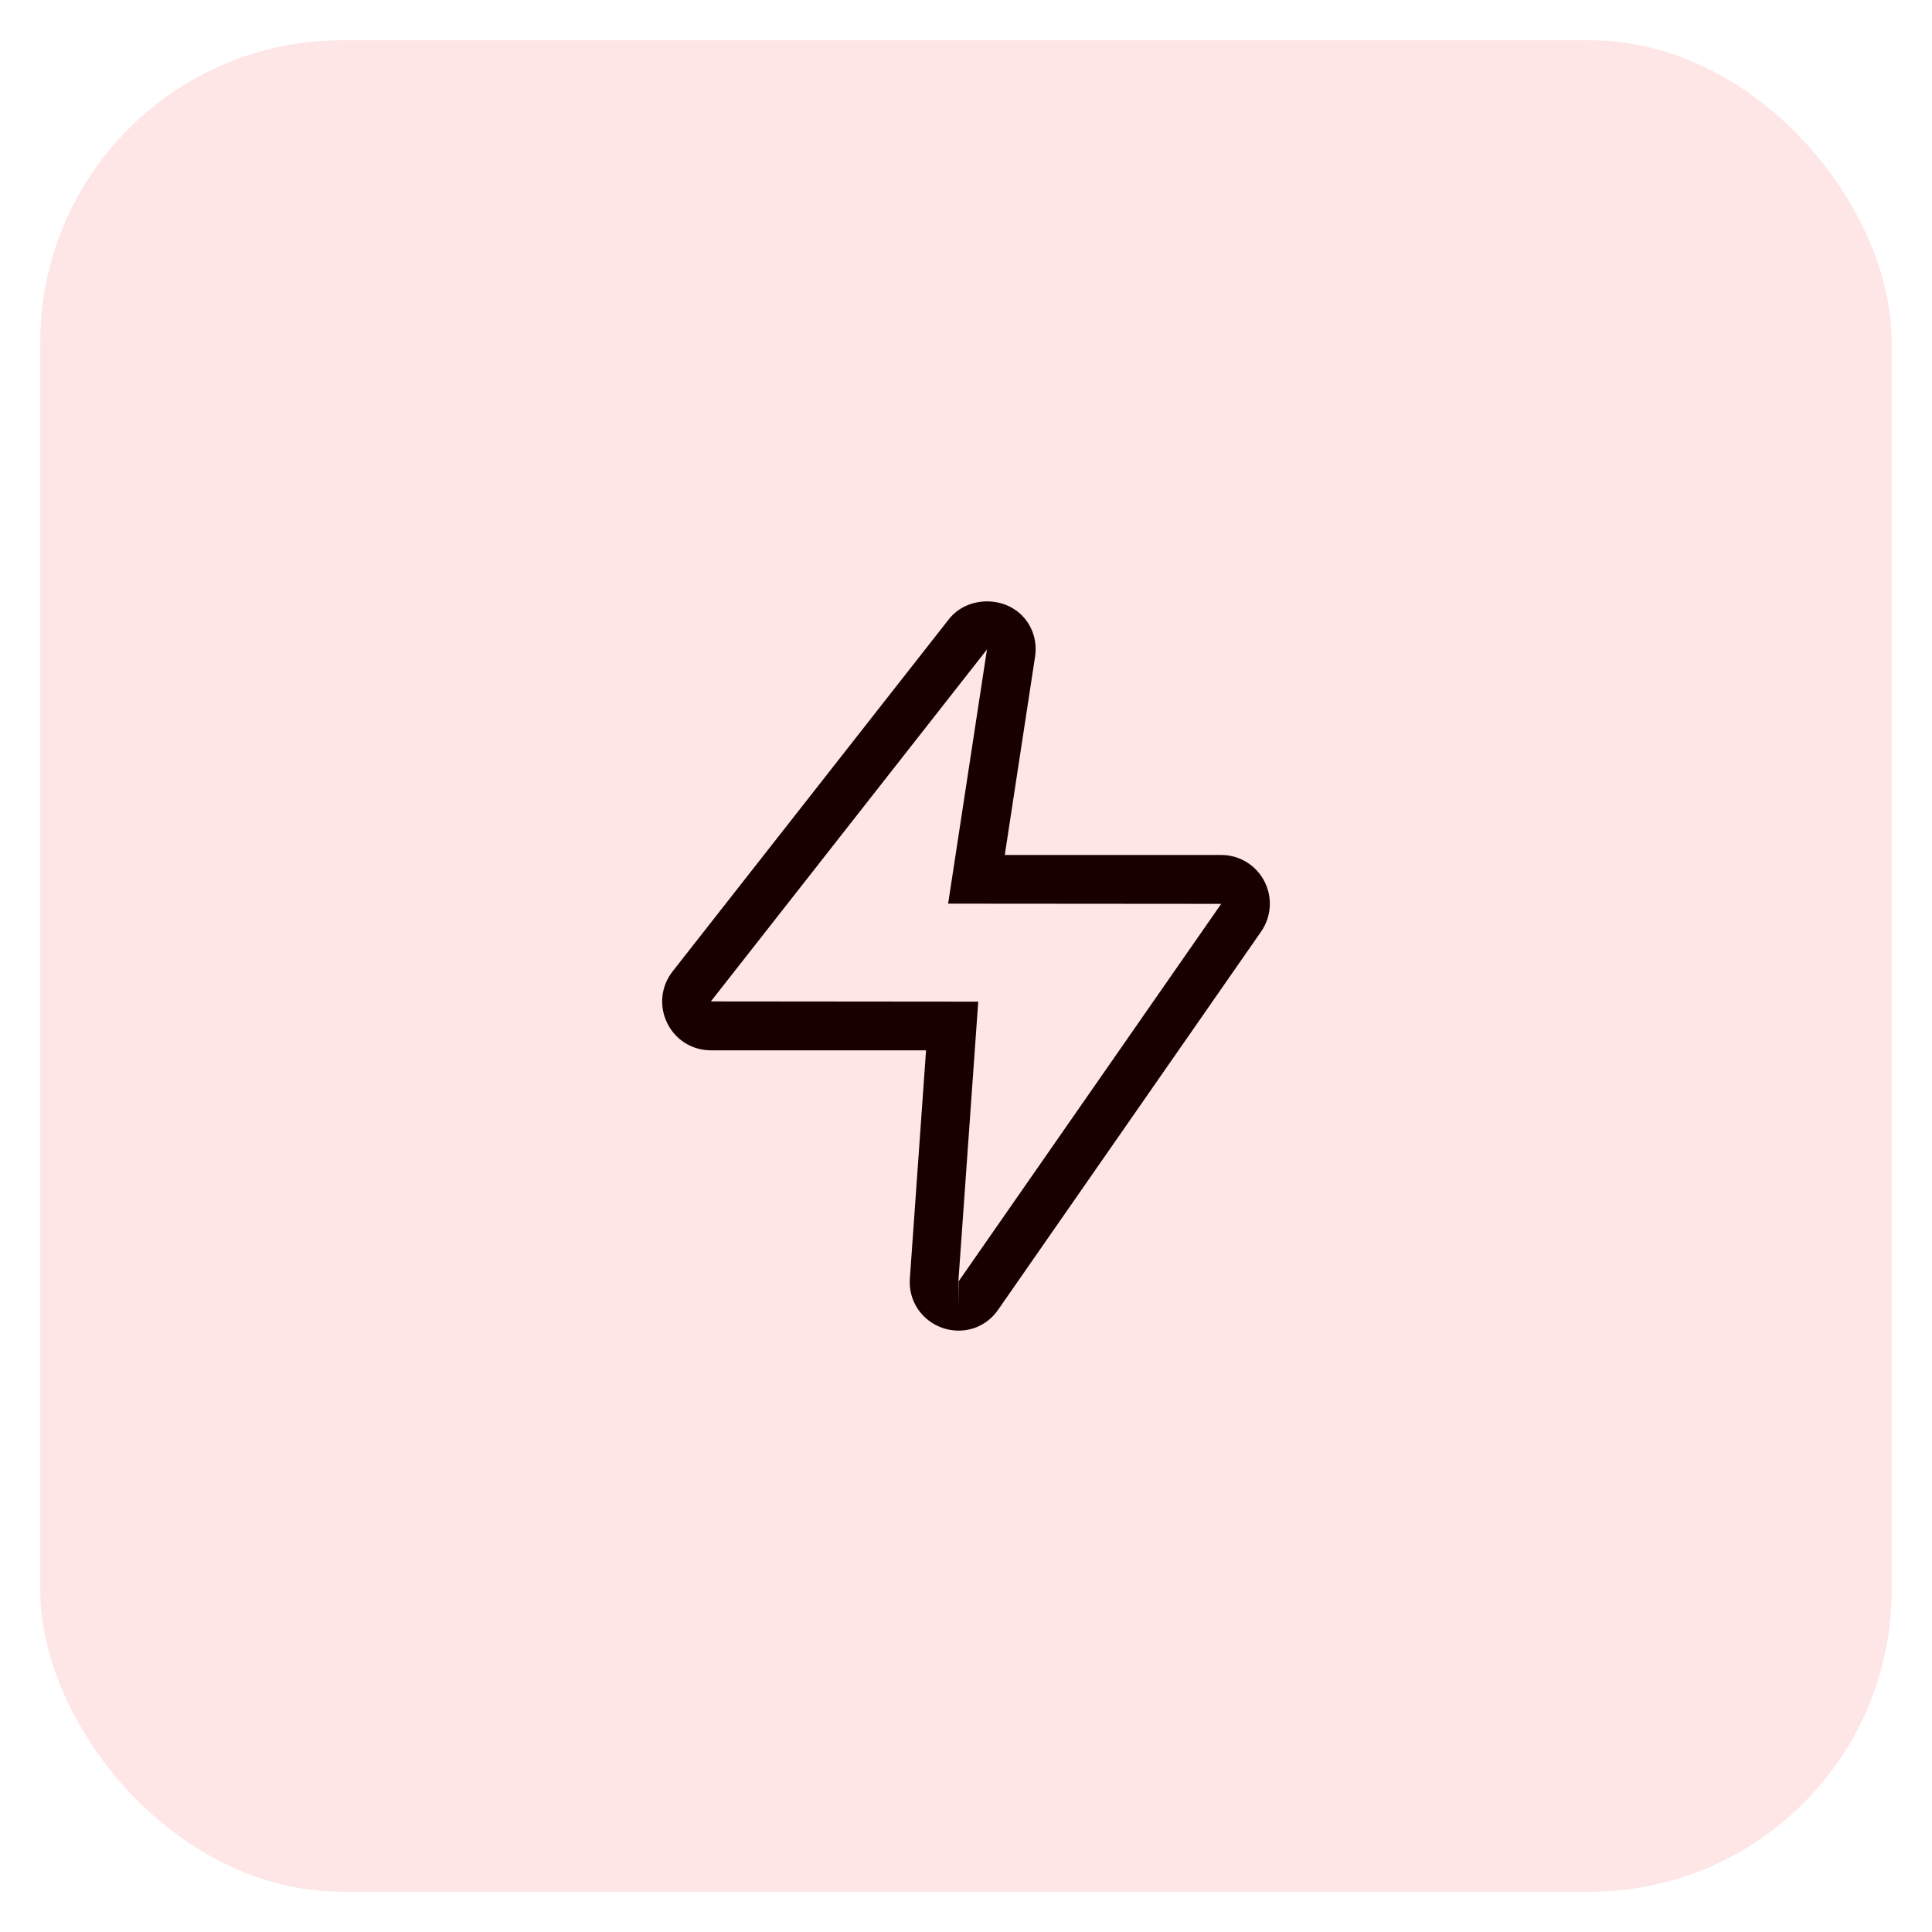
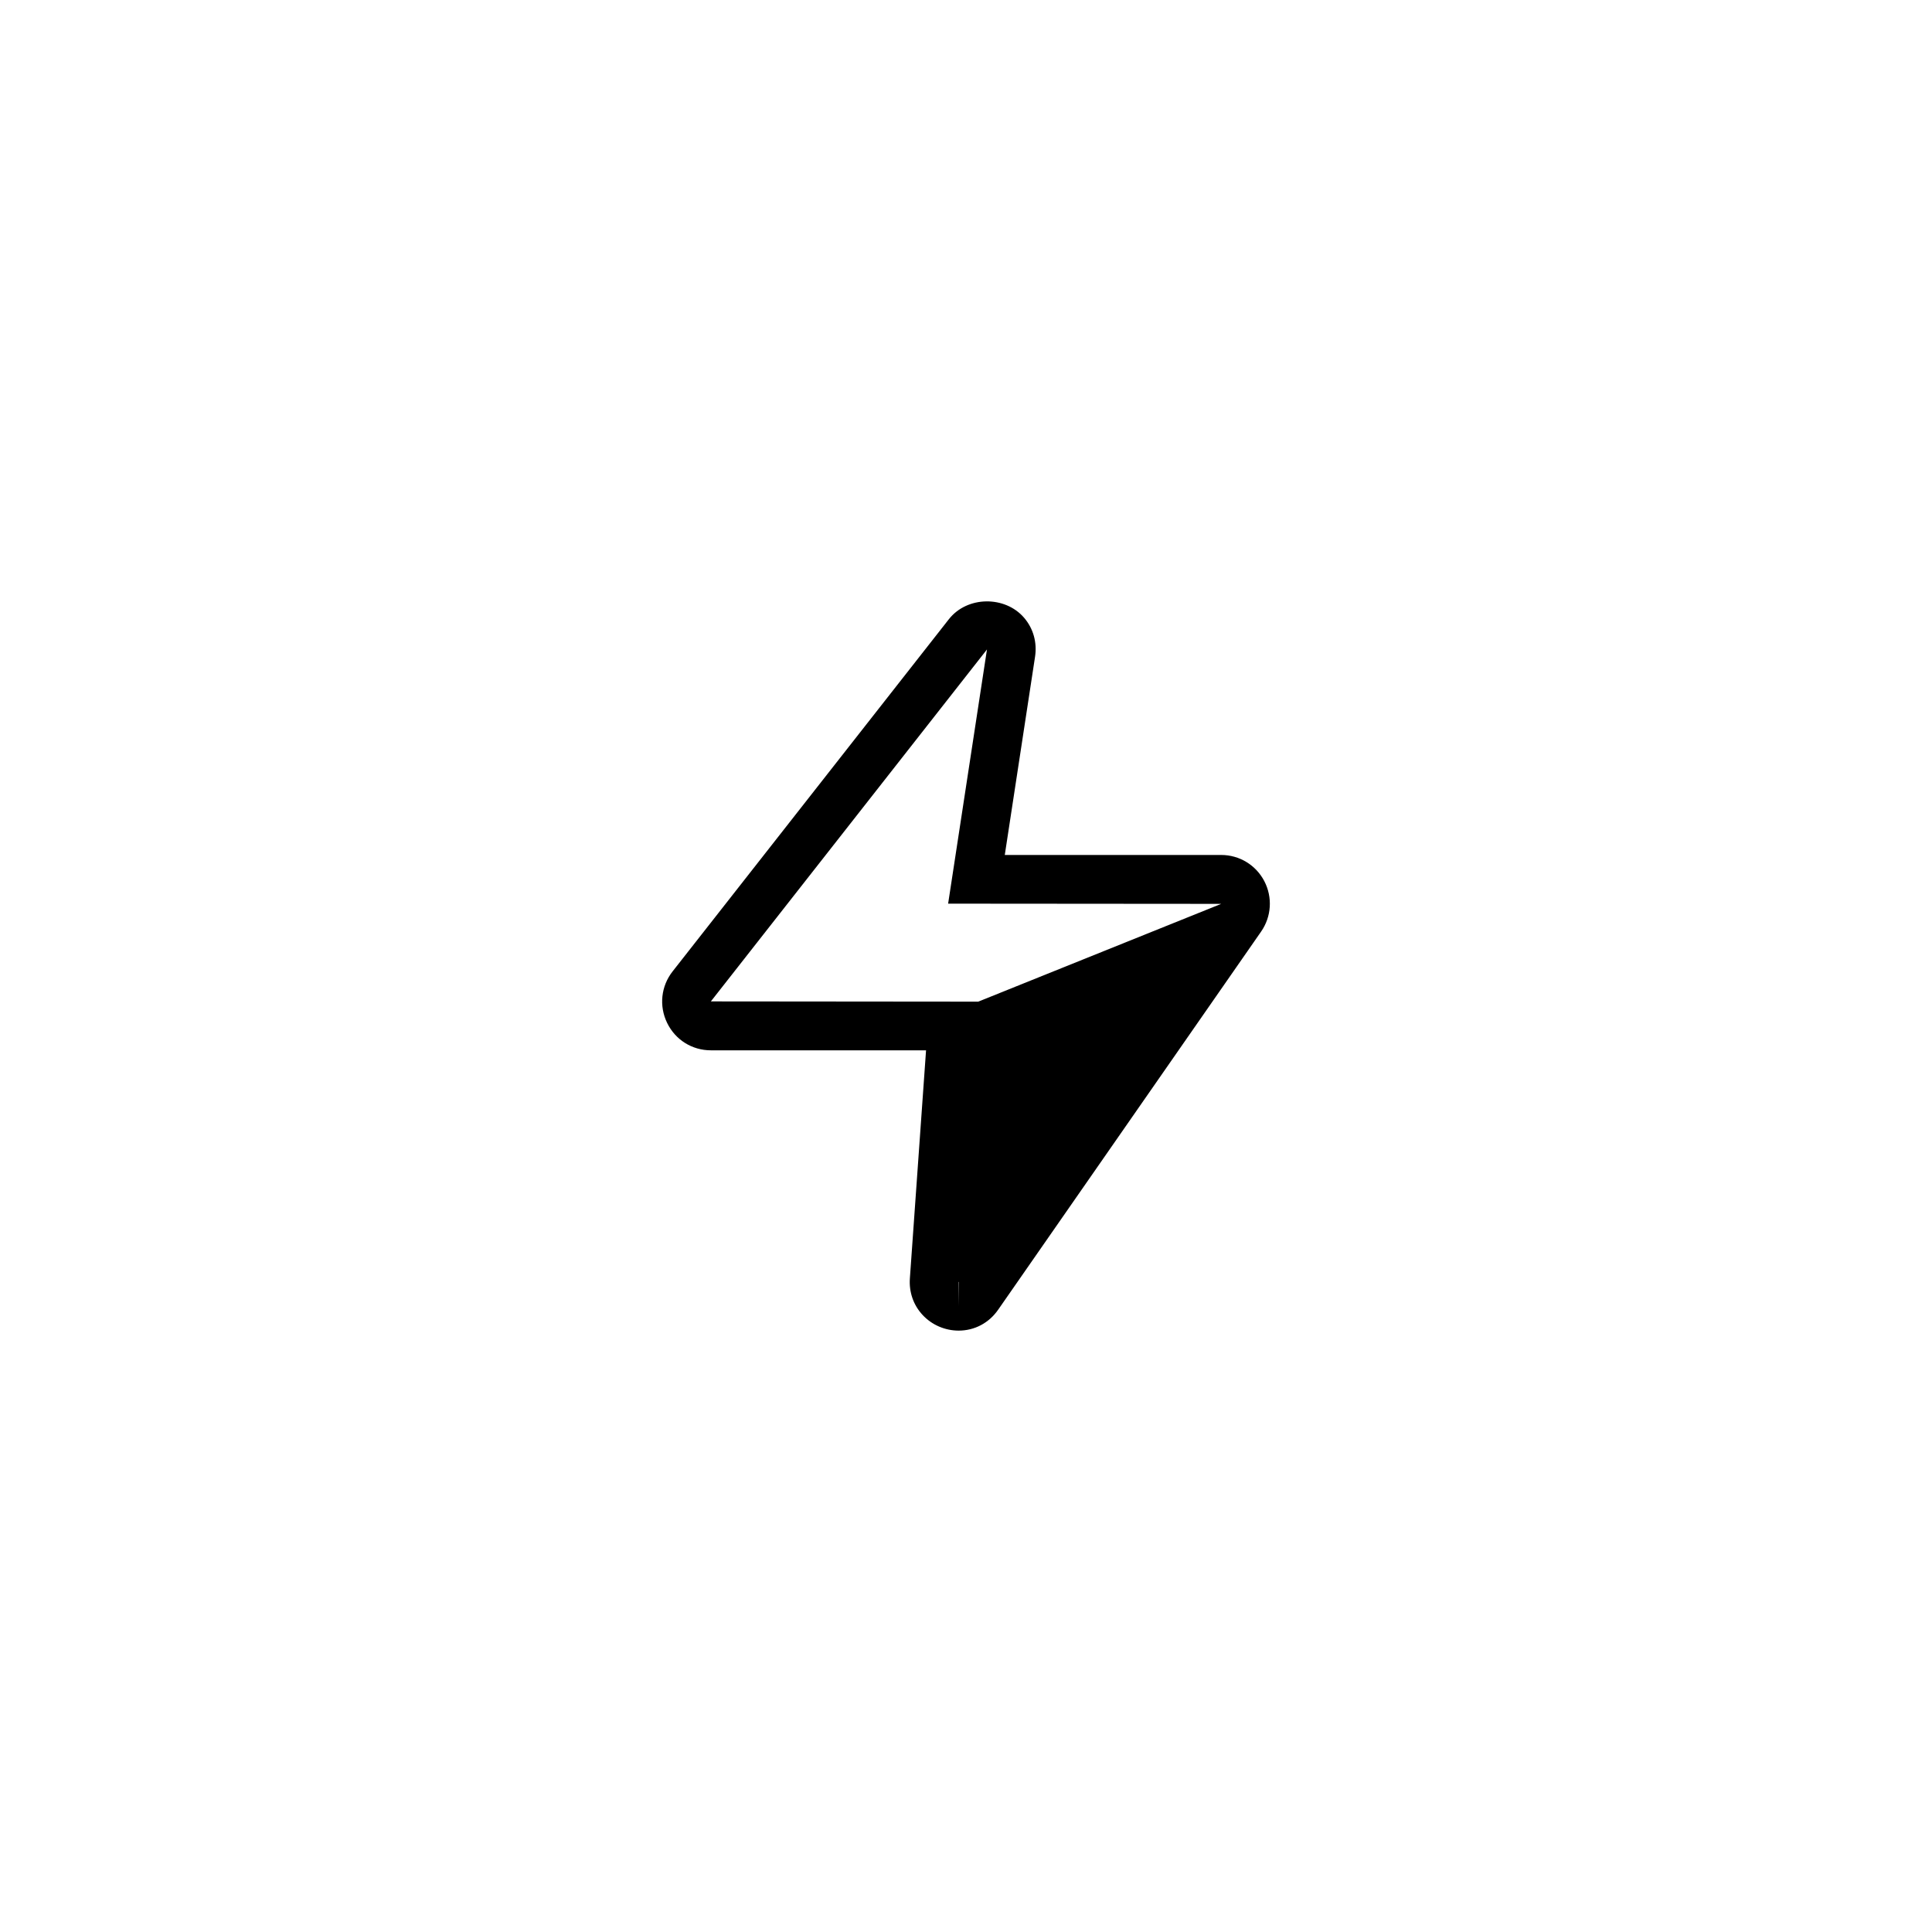
<svg xmlns="http://www.w3.org/2000/svg" width="192" height="192" viewBox="0 0 192 192" fill="none">
  <g filter="url(#filter0_d_369_320)">
-     <path d="M95.27 128.235C93.912 128.235 92.604 127.669 91.686 126.678C90.771 125.696 90.324 124.403 90.423 123.035L92.03 100.379H70.639C68.776 100.379 67.114 99.336 66.299 97.657C65.478 95.968 65.69 94.005 66.846 92.532L94.295 57.54C96.124 55.207 99.887 55.191 101.774 57.392C102.692 58.463 103.079 59.843 102.861 61.275L99.854 80.966H121.363C123.166 80.966 124.808 81.963 125.645 83.565C126.482 85.174 126.36 87.099 125.322 88.588L99.198 126.154C98.28 127.48 96.848 128.235 95.27 128.235ZM95.244 123.403L95.27 125.814V123.399C95.261 123.399 95.254 123.399 95.244 123.403ZM98.084 60.543L70.645 95.519L97.216 95.543L95.239 123.38L121.361 85.825L94.224 85.804L98.084 60.543Z" fill="black" />
-     <rect x="4" width="184" height="184" rx="30" fill="#FF0000" fill-opacity="0.1" />
+     <path d="M95.27 128.235C93.912 128.235 92.604 127.669 91.686 126.678C90.771 125.696 90.324 124.403 90.423 123.035L92.03 100.379H70.639C68.776 100.379 67.114 99.336 66.299 97.657C65.478 95.968 65.69 94.005 66.846 92.532L94.295 57.54C96.124 55.207 99.887 55.191 101.774 57.392C102.692 58.463 103.079 59.843 102.861 61.275L99.854 80.966H121.363C123.166 80.966 124.808 81.963 125.645 83.565C126.482 85.174 126.36 87.099 125.322 88.588L99.198 126.154C98.28 127.48 96.848 128.235 95.27 128.235ZM95.244 123.403L95.27 125.814V123.399C95.261 123.399 95.254 123.399 95.244 123.403ZM98.084 60.543L70.645 95.519L97.216 95.543L121.361 85.825L94.224 85.804L98.084 60.543Z" fill="black" />
  </g>
  <defs>
    <filter id="filter0_d_369_320" x="0" y="0" width="192" height="192" filterUnits="userSpaceOnUse" color-interpolation-filters="sRGB">
      <feFlood flood-opacity="0" result="BackgroundImageFix" />
      <feColorMatrix in="SourceAlpha" type="matrix" values="0 0 0 0 0 0 0 0 0 0 0 0 0 0 0 0 0 0 127 0" result="hardAlpha" />
      <feOffset dy="4" />
      <feGaussianBlur stdDeviation="2" />
      <feComposite in2="hardAlpha" operator="out" />
      <feColorMatrix type="matrix" values="0 0 0 0 0 0 0 0 0 0 0 0 0 0 0 0 0 0 0.25 0" />
      <feBlend mode="normal" in2="BackgroundImageFix" result="effect1_dropShadow_369_320" />
      <feBlend mode="normal" in="SourceGraphic" in2="effect1_dropShadow_369_320" result="shape" />
    </filter>
  </defs>
</svg>